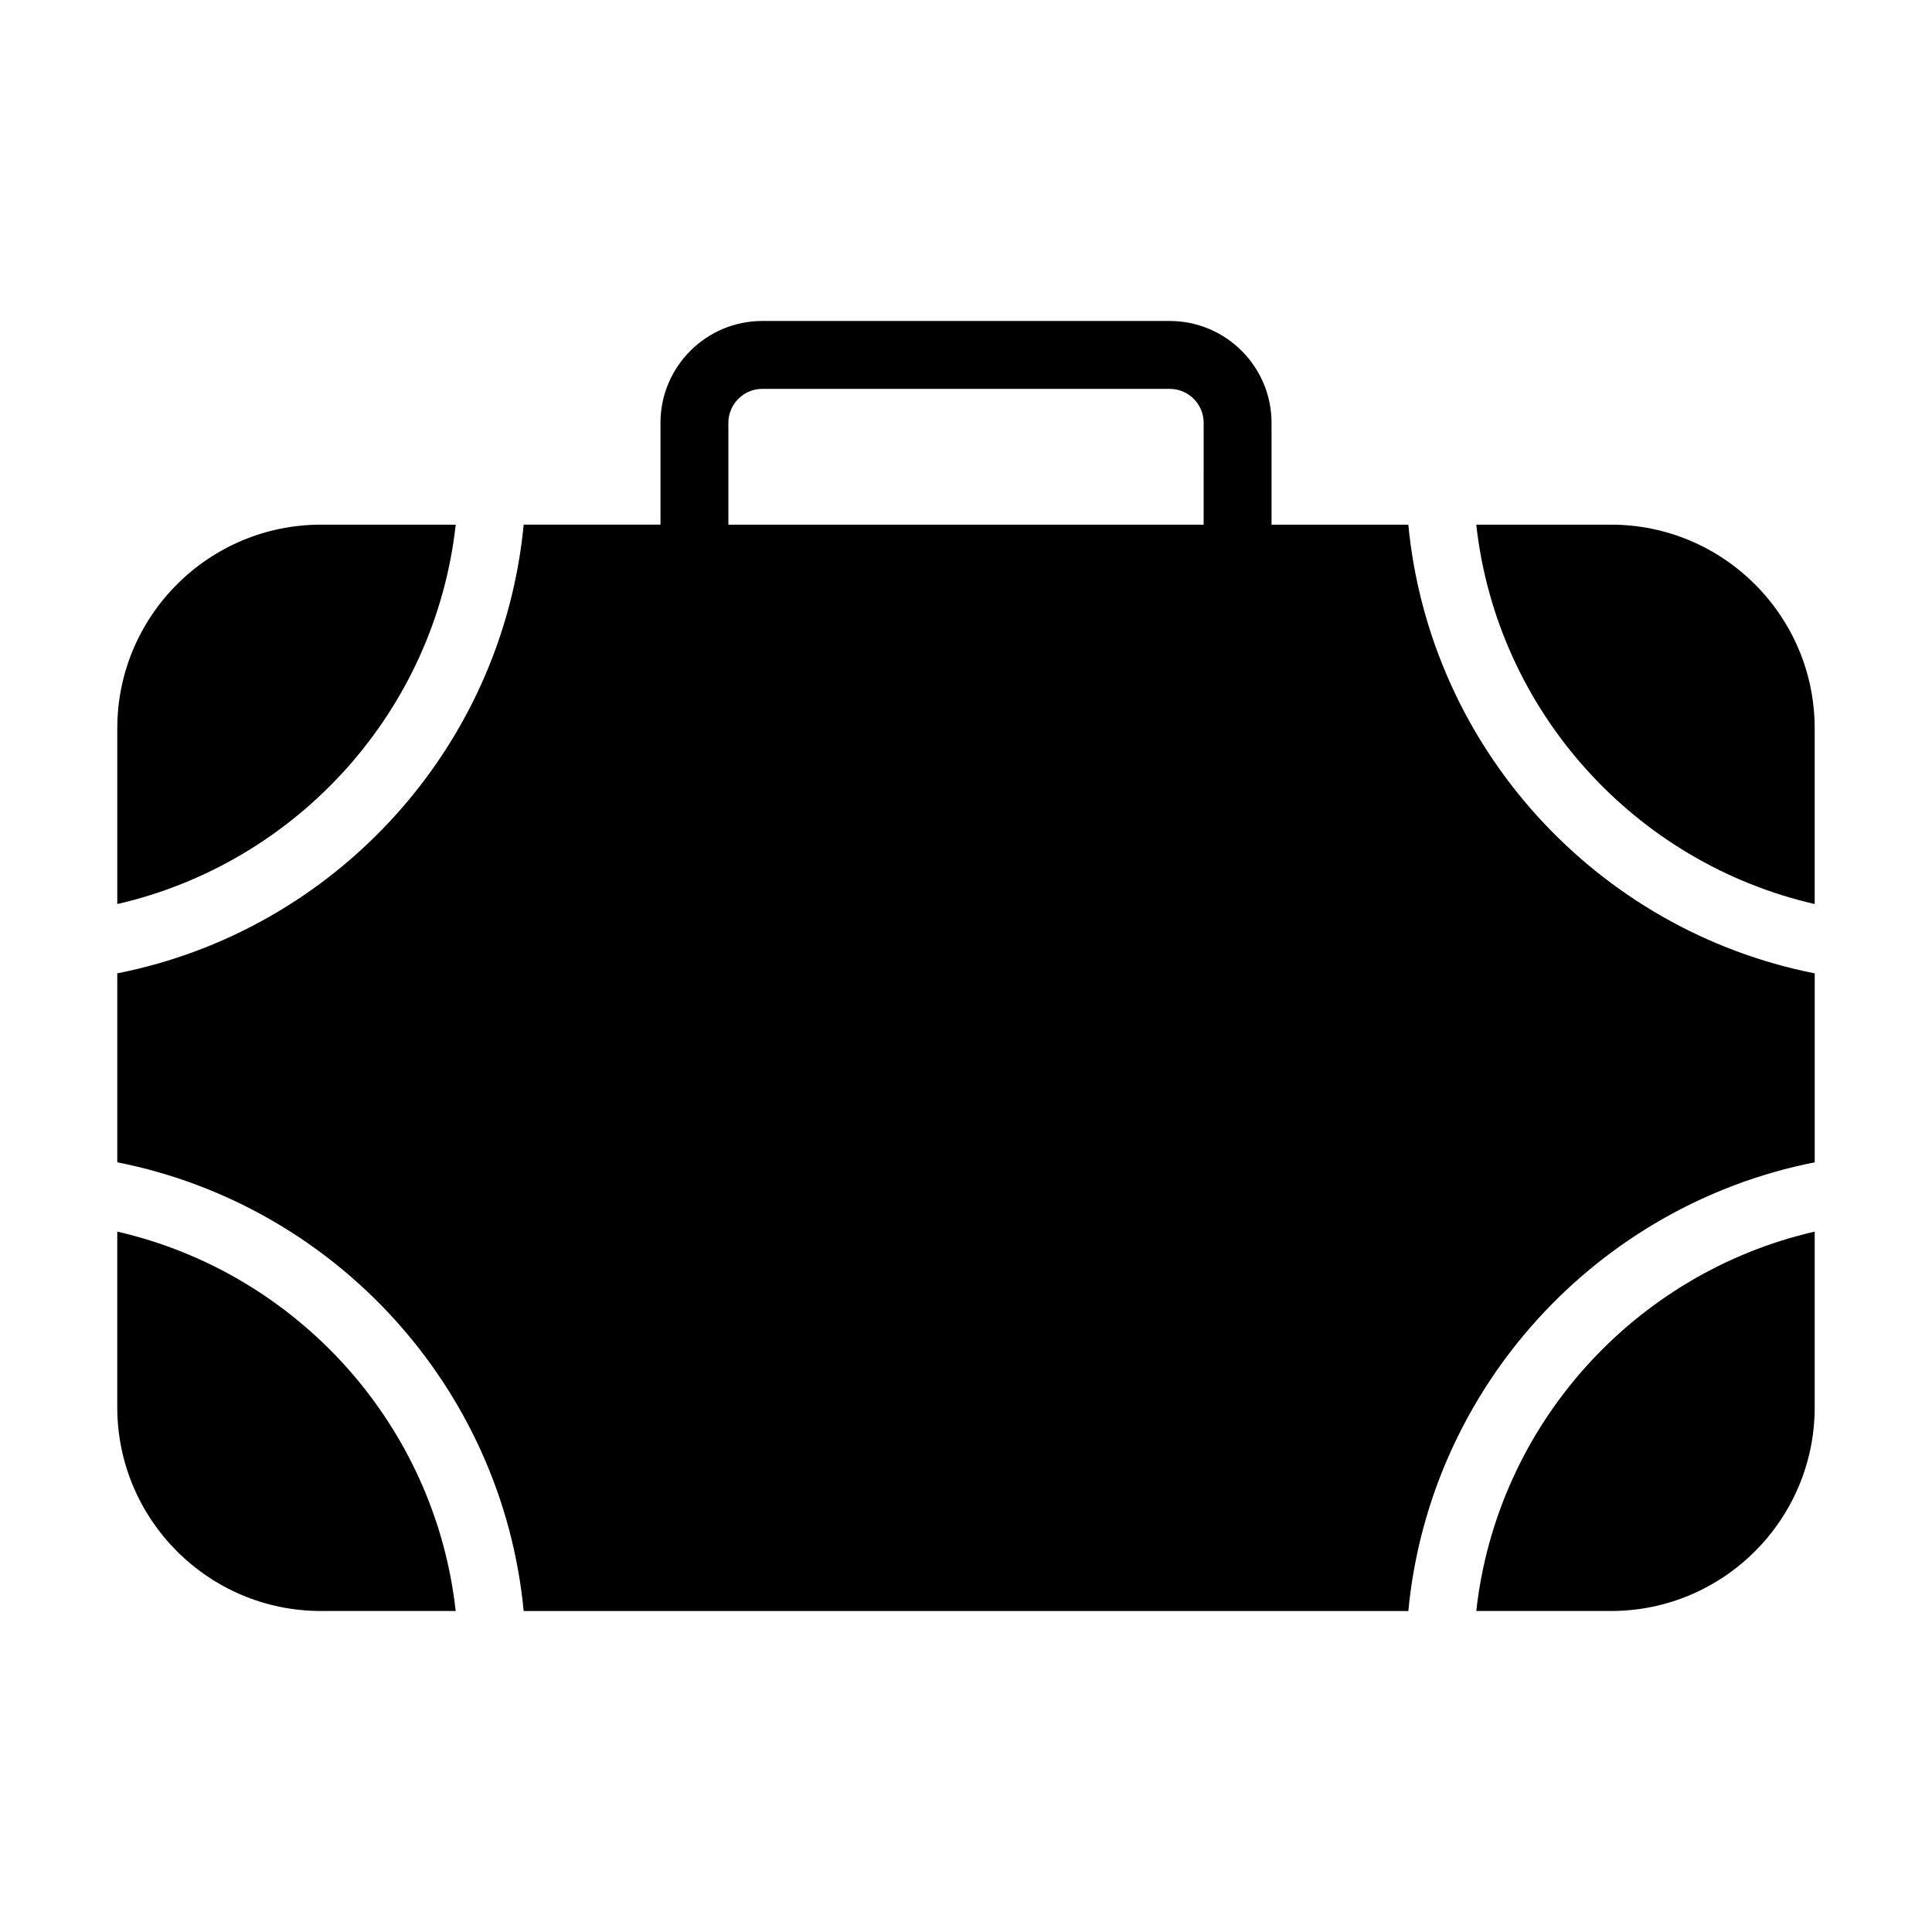
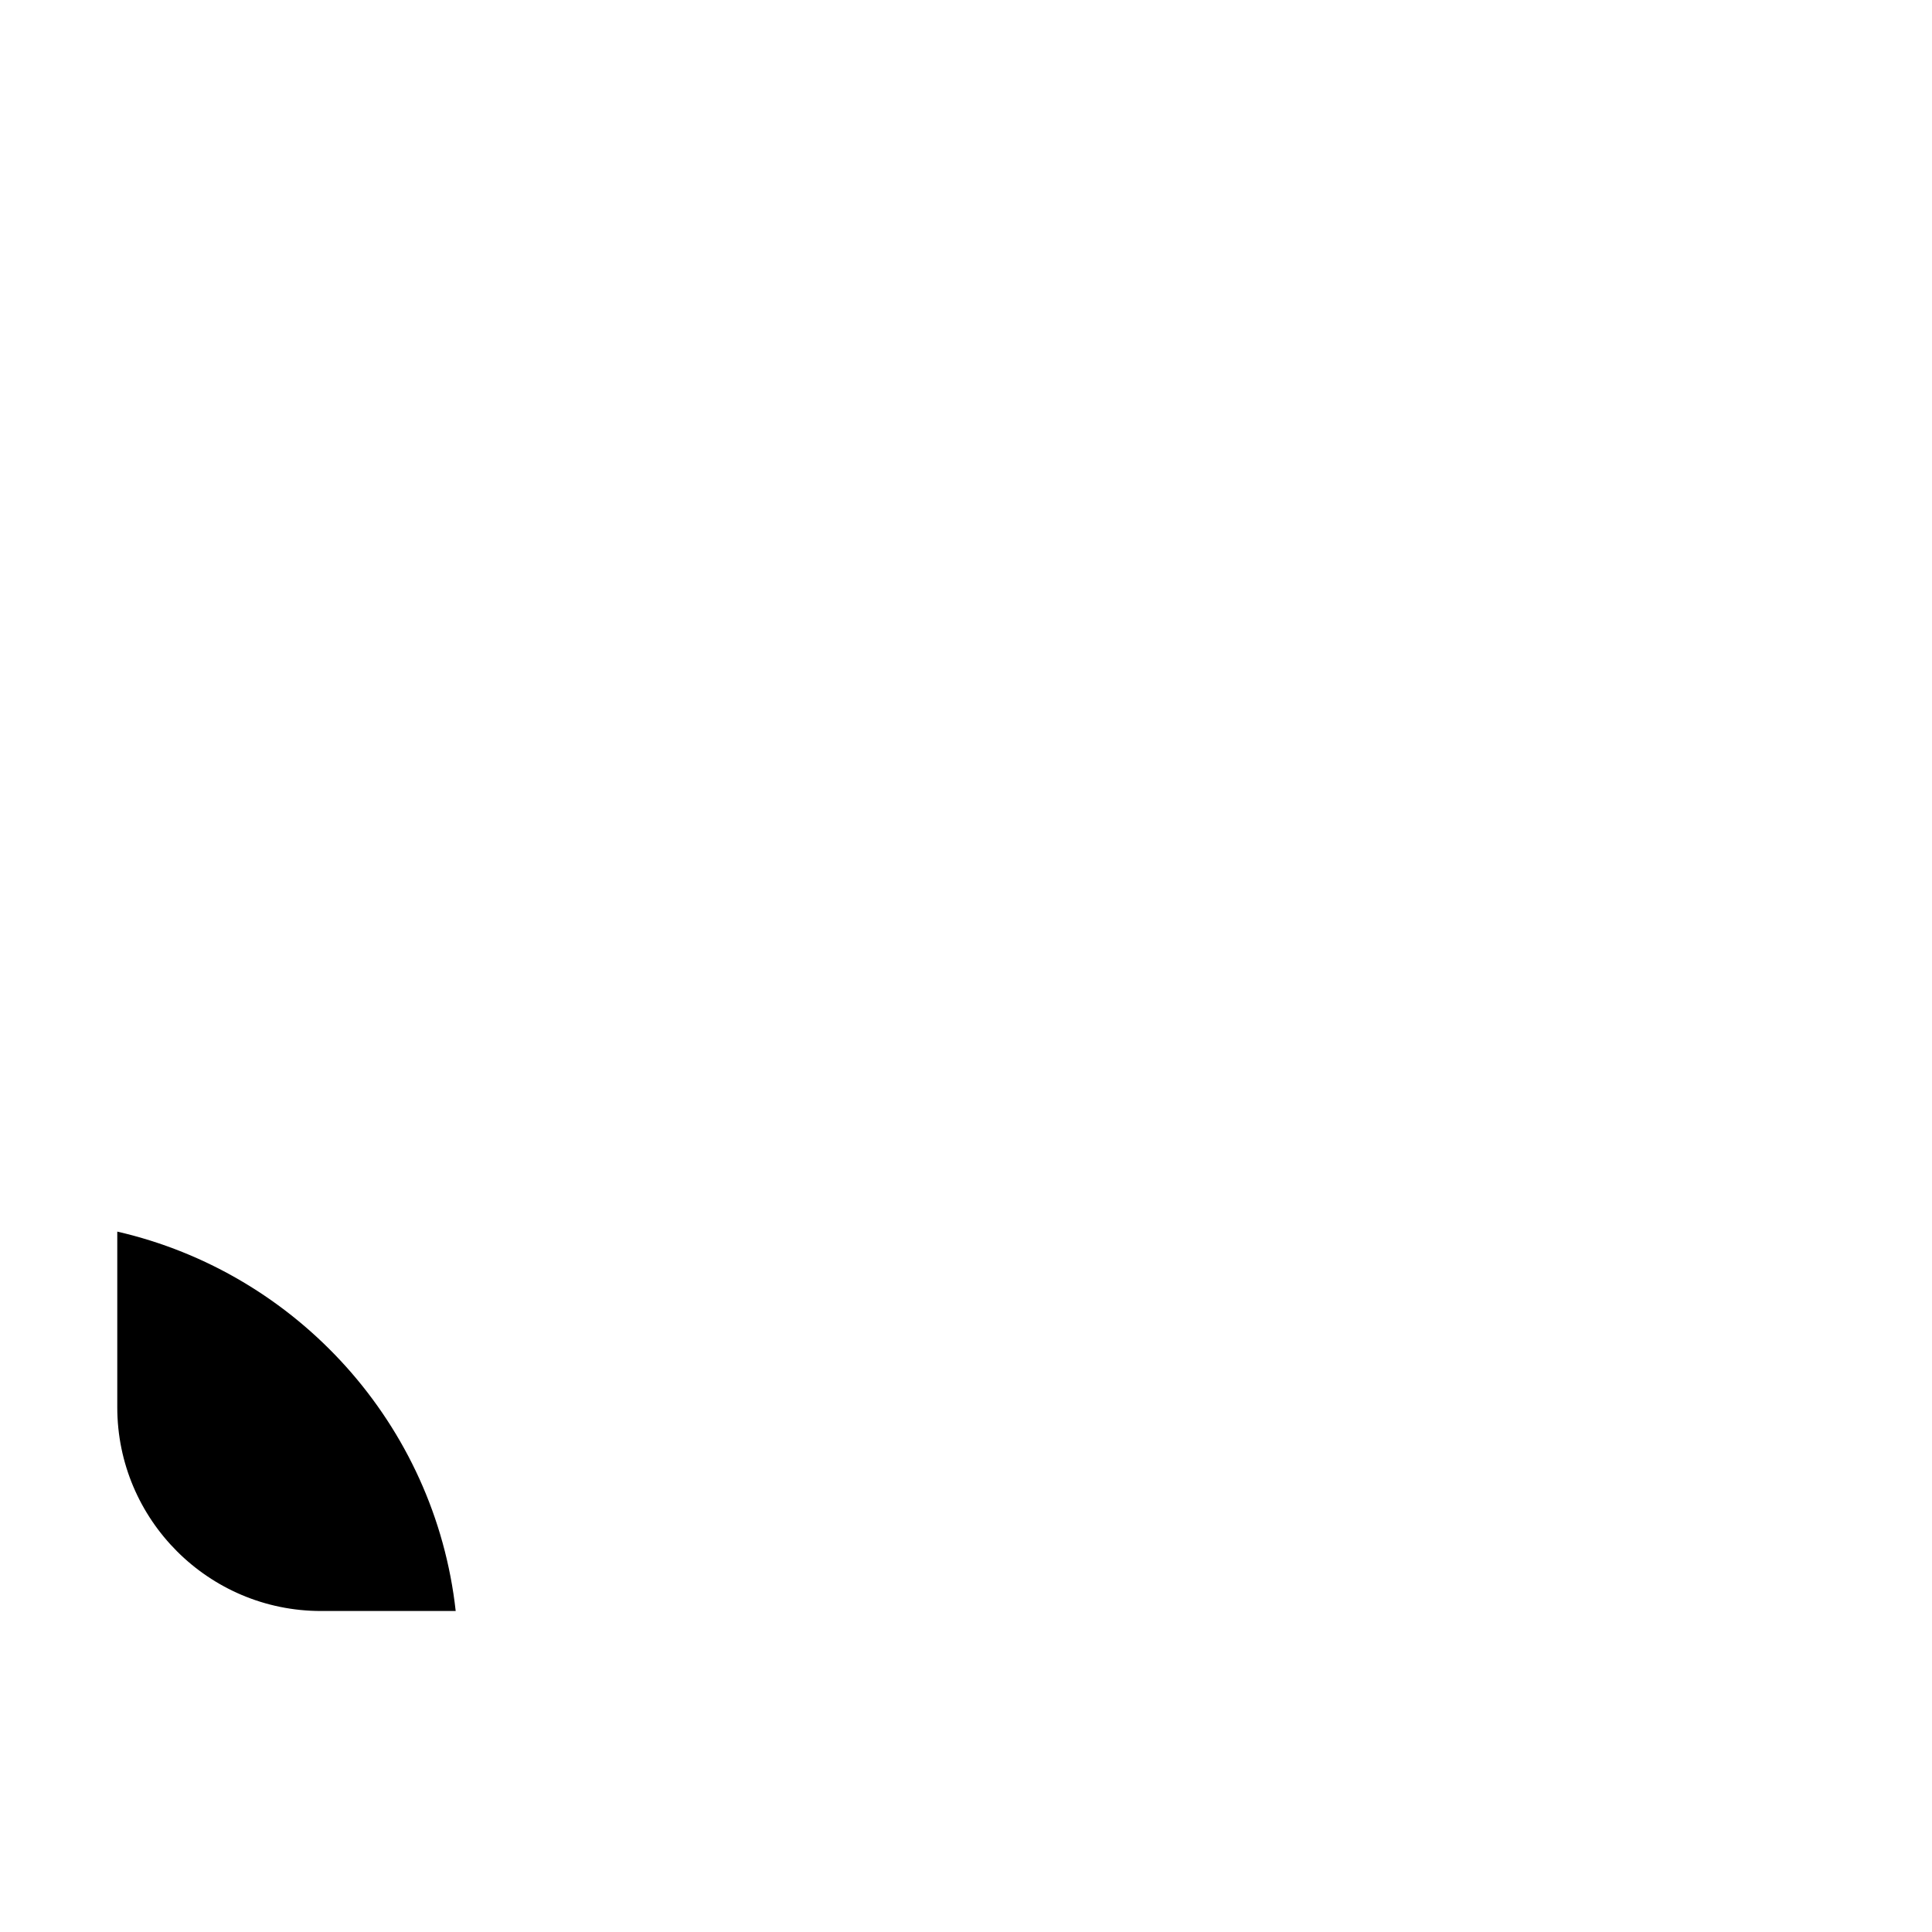
<svg xmlns="http://www.w3.org/2000/svg" fill="#000000" width="800px" height="800px" version="1.1" viewBox="144 144 512 512">
  <g>
-     <path d="m264.77 283.04h-35.707c-29.777 0-53.98 24.199-53.98 53.98v46.562c47.633-10.934 84.207-51.078 89.688-100.54z" />
-     <path d="m517.22 283.04h-36.25v-26.988c0-14.883-12.105-26.988-26.988-26.988l-107.96-0.004c-14.883 0-26.988 12.105-26.988 26.988v26.988h-36.254c-5.695 59.402-50.113 107.55-107.7 118.91v50.078c57.582 11.363 102 59.508 107.7 118.91h234.44c5.695-59.398 50.113-107.54 107.7-118.91v-50.078c-57.582-11.363-102-59.508-107.7-118.91zm-54.242 0h-125.95v-26.988c0-4.961 4.031-8.996 8.996-8.996h107.96c4.965 0 8.996 4.035 8.996 8.996z" />
-     <path d="m570.93 283.04h-35.703c5.477 49.465 42.051 89.609 89.684 100.54v-46.562c0-29.781-24.203-53.98-53.98-53.98z" />
    <path d="m229.06 570.93h35.703c-5.477-49.465-42.051-89.609-89.684-100.54v46.562c0 29.781 24.203 53.98 53.98 53.98z" />
-     <path d="m535.23 570.93h35.703c29.777 0 53.98-24.199 53.98-53.98v-46.562c-47.633 10.934-84.207 51.078-89.684 100.54z" />
  </g>
</svg>